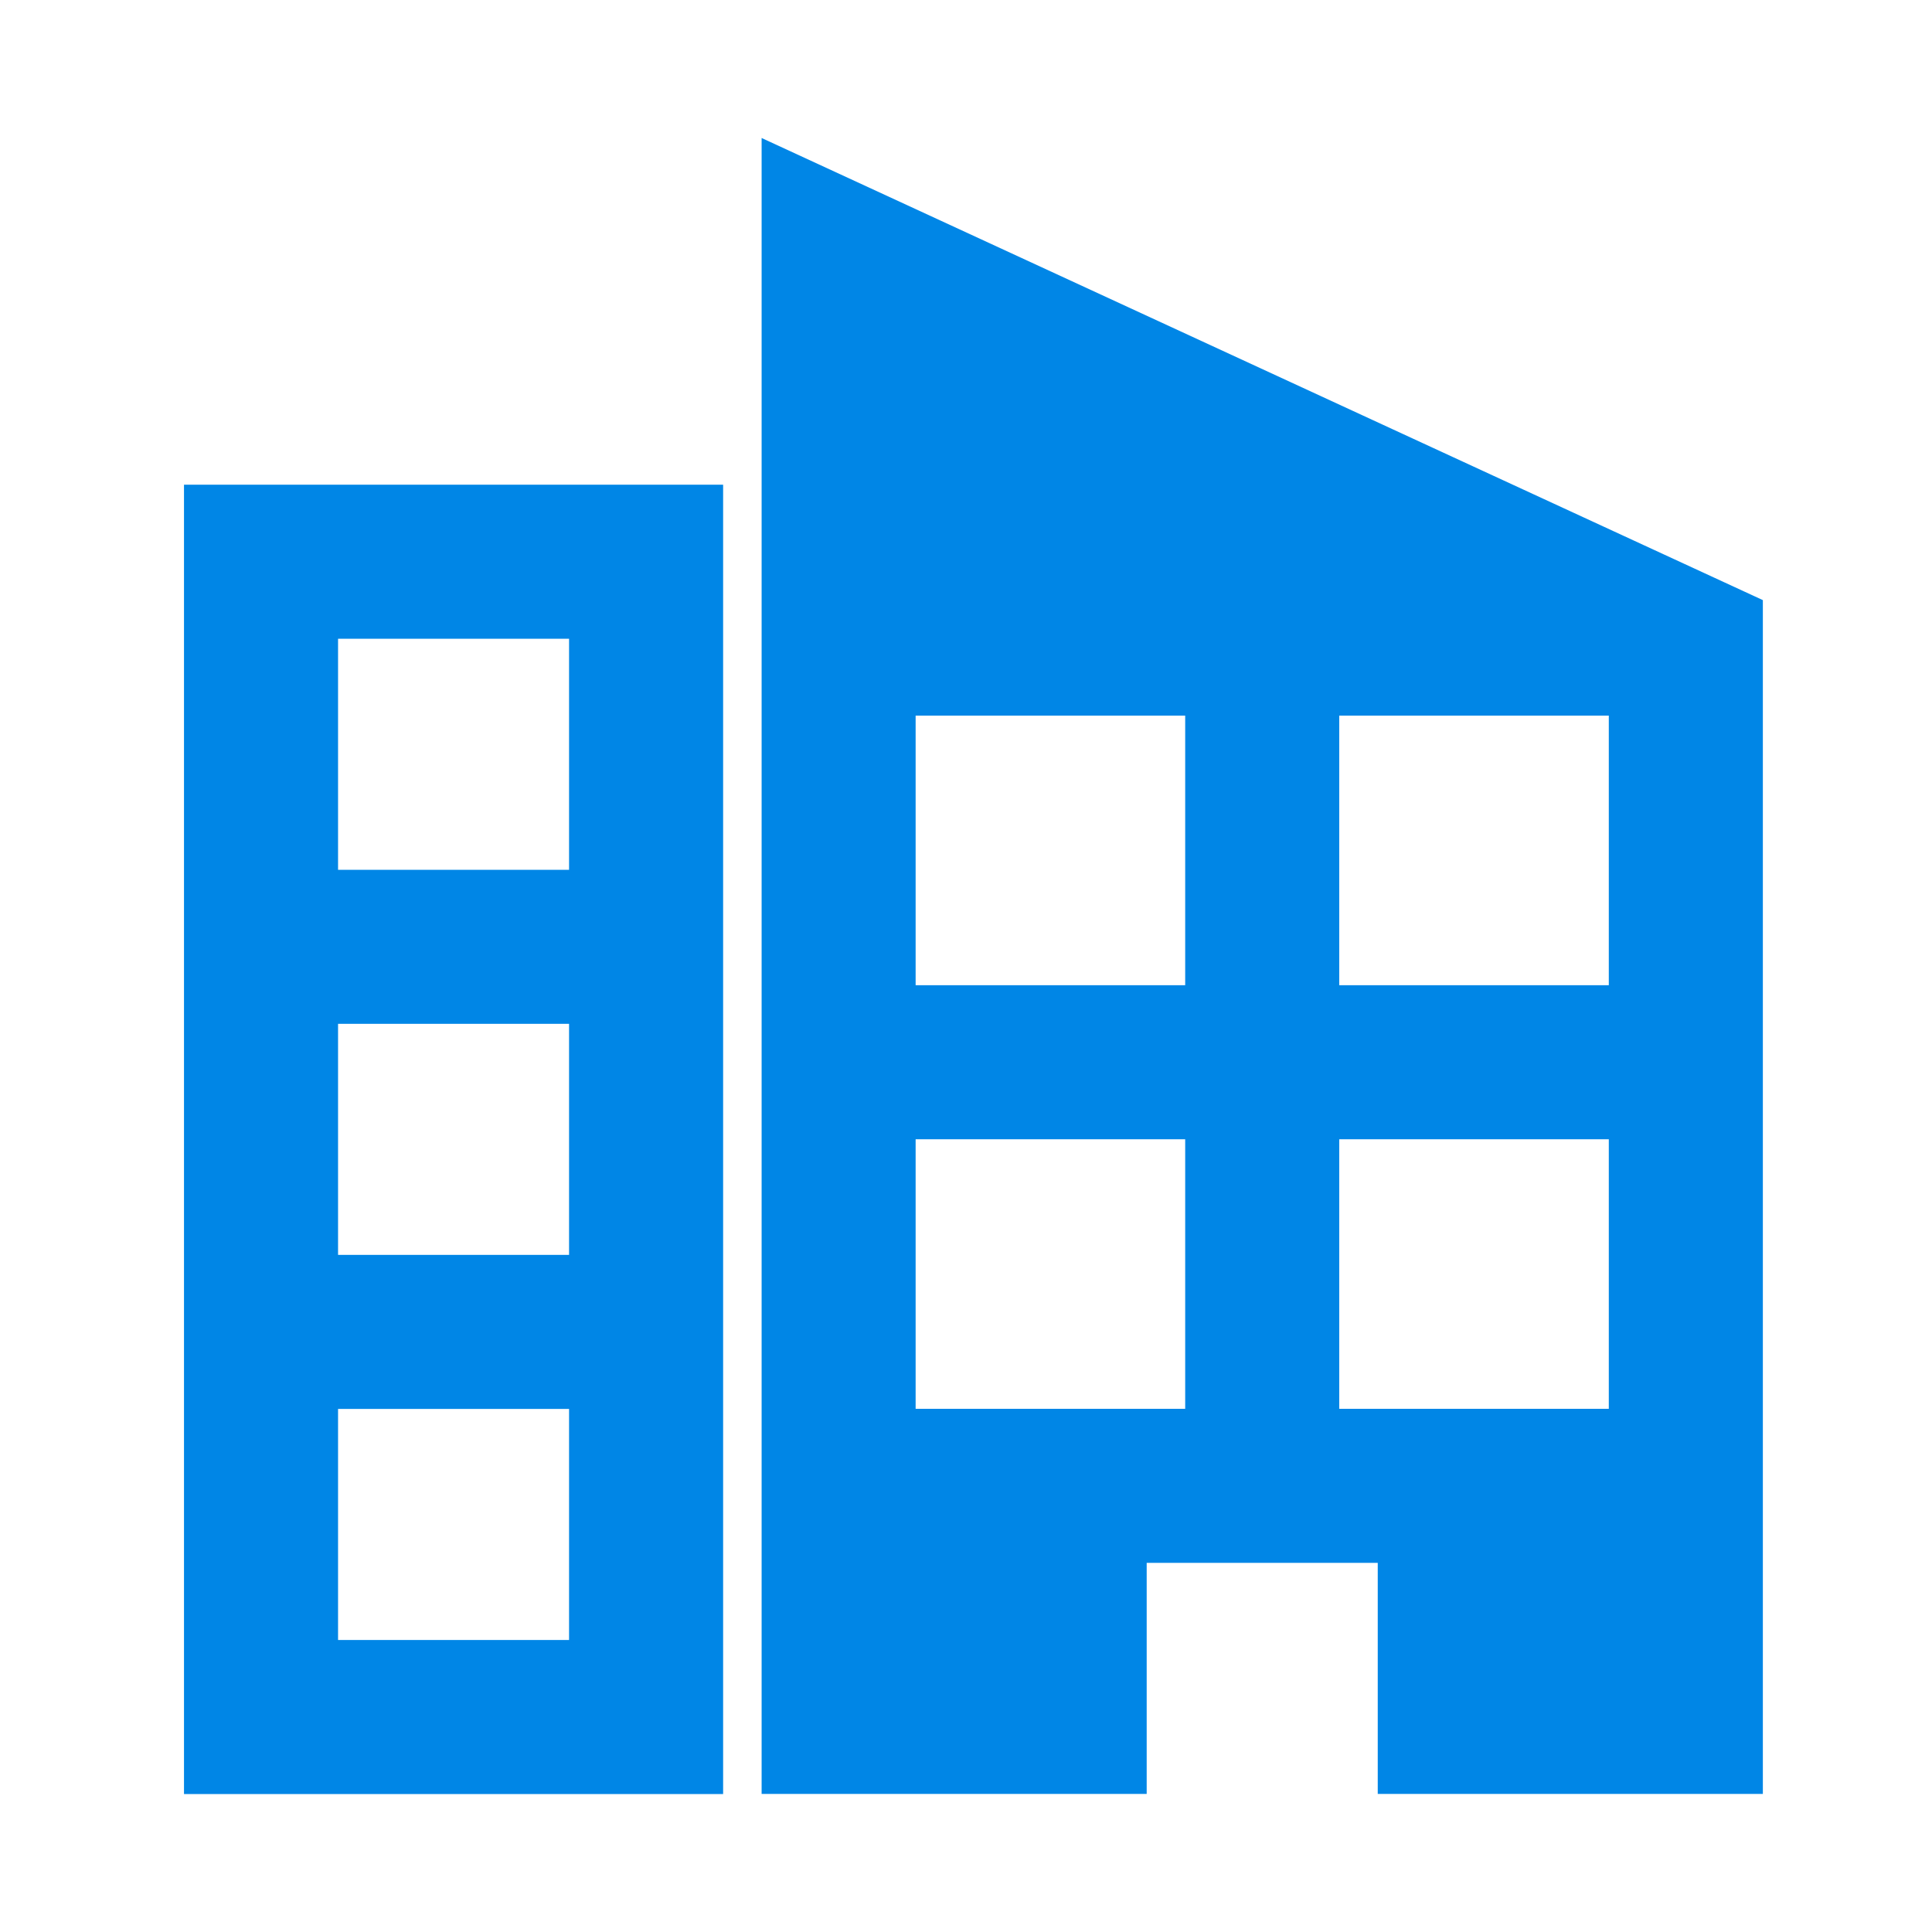
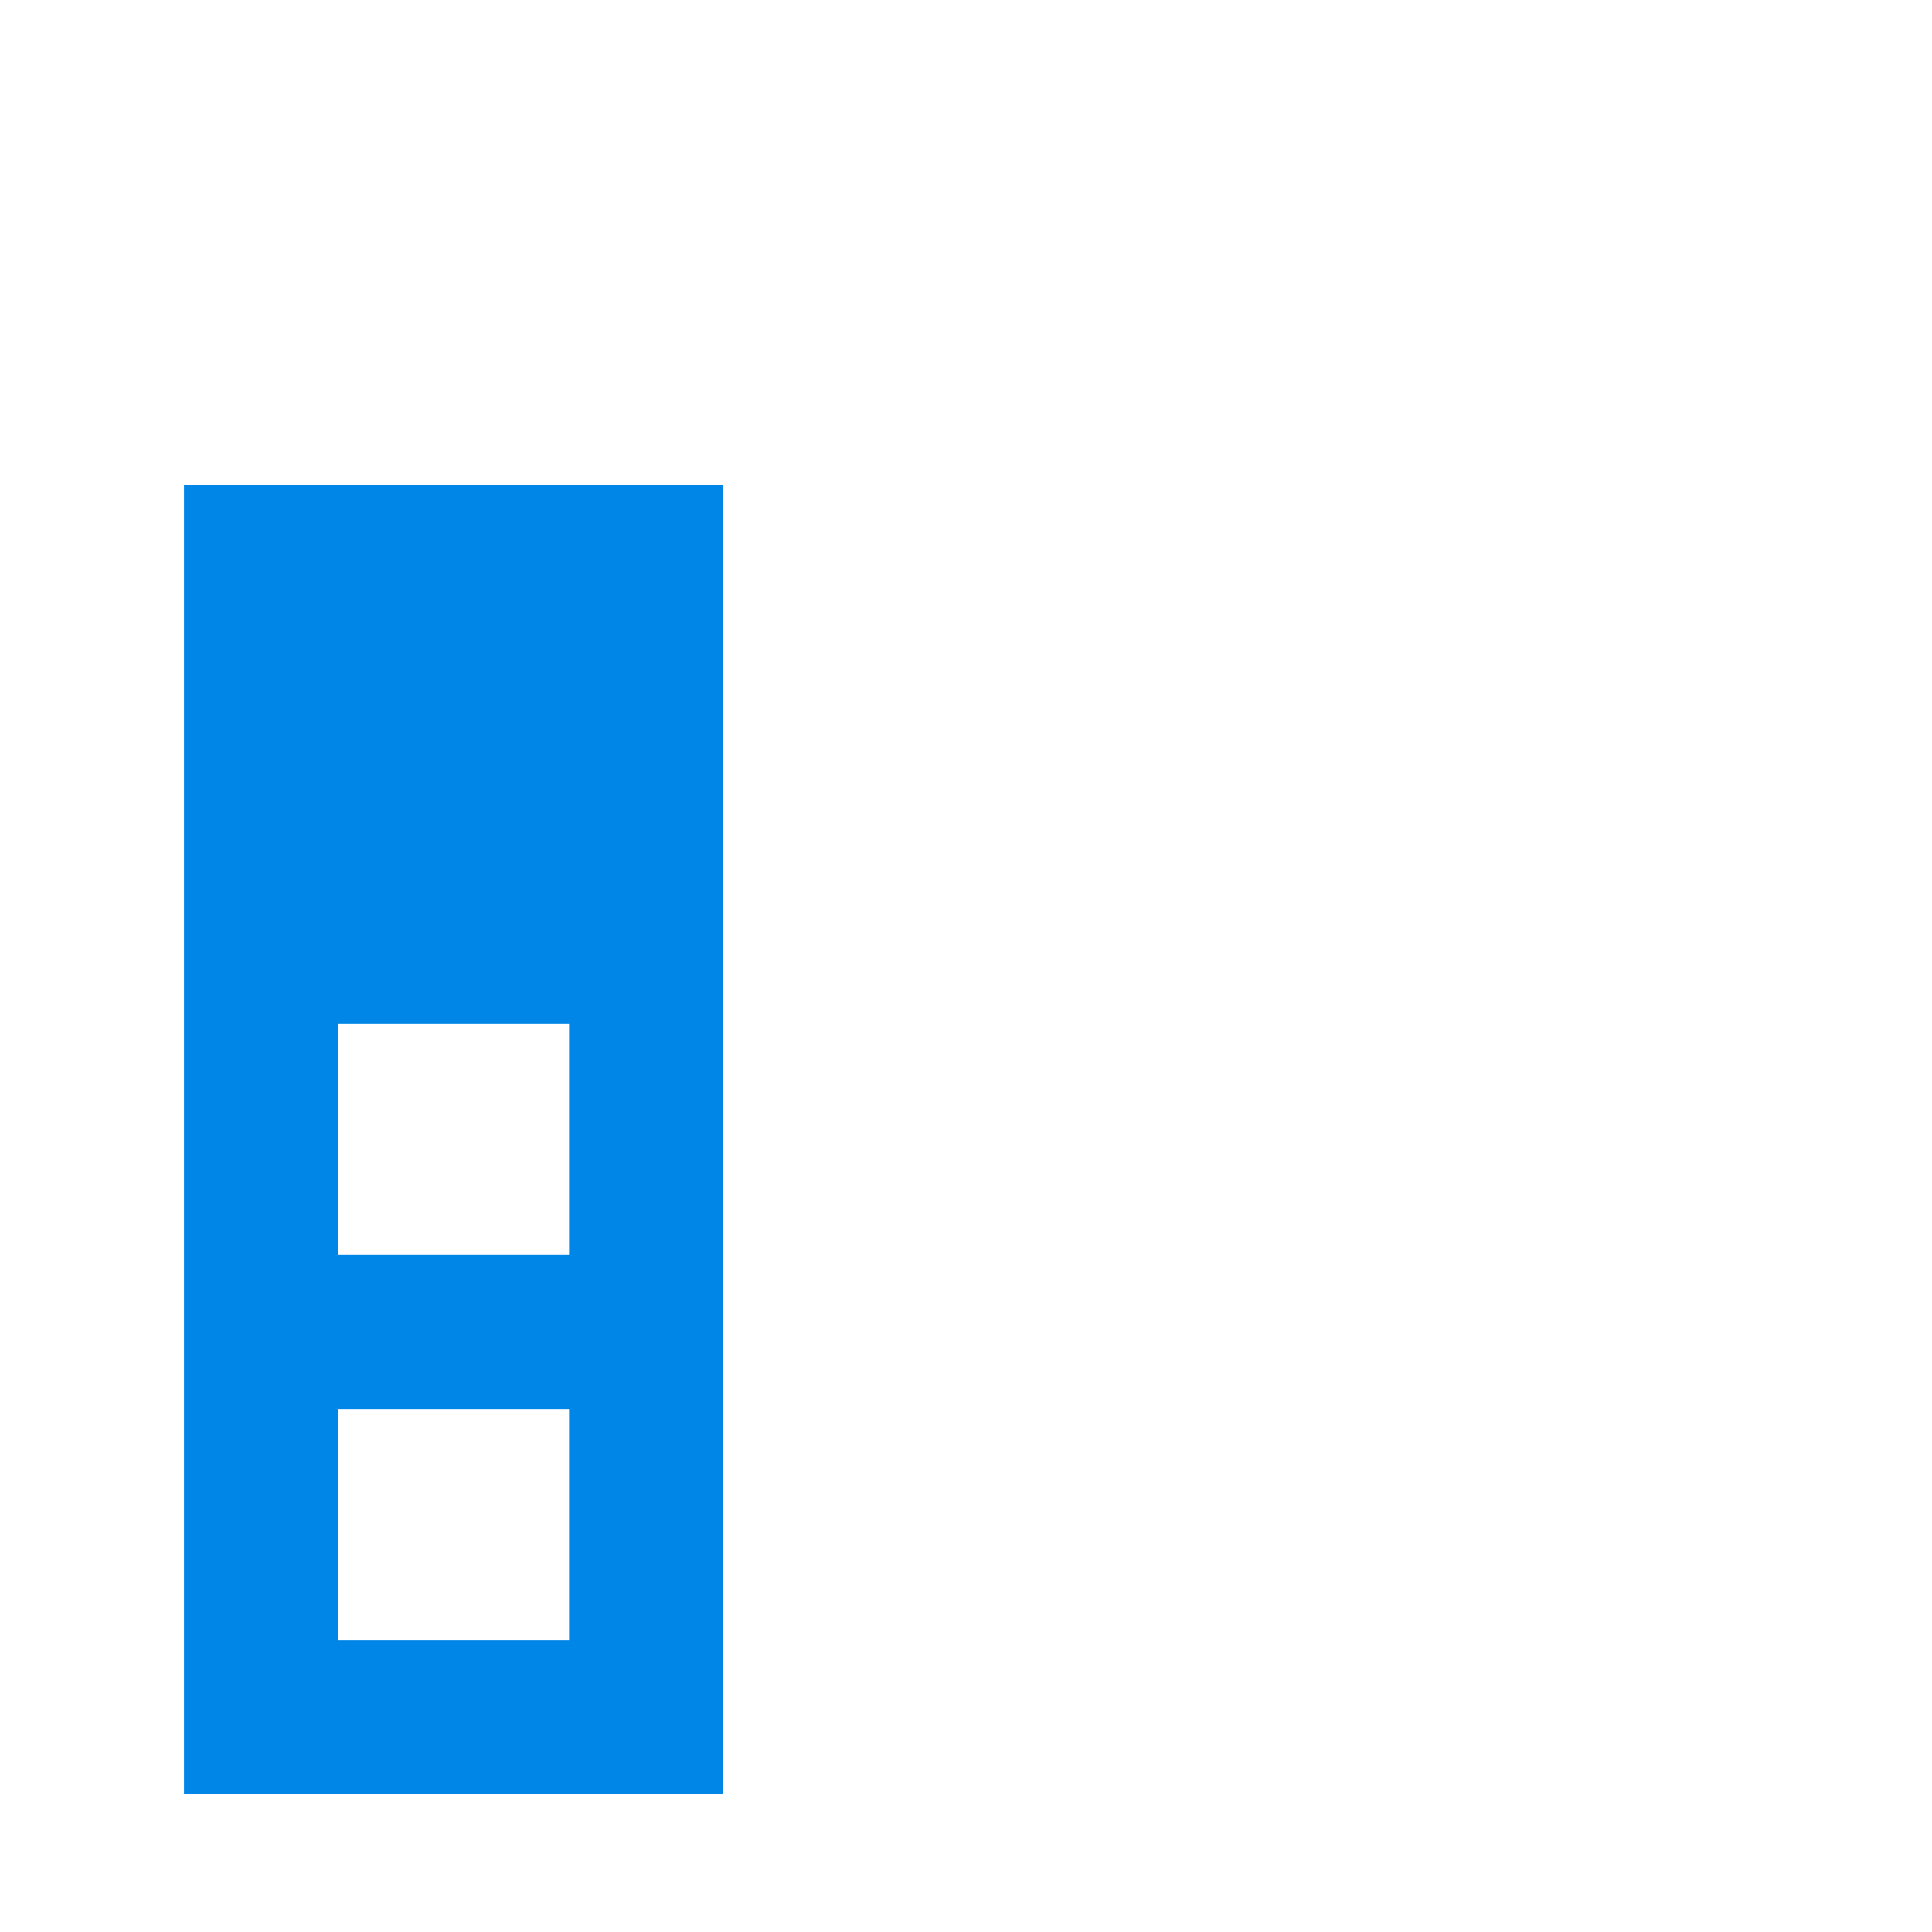
<svg xmlns="http://www.w3.org/2000/svg" width="42" height="42" viewBox="0 0 42 42" fill="none">
-   <path d="M16.557 3L38.323 13.046V38.998H29.951V33.975H24.928V38.998H16.557C16.557 26.998 16.557 14.999 16.557 3ZM34.974 15.557H29.114V21.418H34.974V15.557ZM25.765 15.557H19.905V21.418H25.765V15.557ZM34.974 24.766H29.114V30.626H34.974V24.766ZM25.765 24.766H19.905V30.626H25.765V24.766Z" fill="#0086E6" />
-   <path d="M15.72 10.537V39.001H4V10.537H15.72ZM12.371 13.886H7.349V18.909H12.371V13.886ZM12.371 22.257H7.349V27.28H12.371V22.257ZM12.371 30.629H7.349V35.652H12.371V30.629Z" fill="#0086E6" />
+   <path d="M15.72 10.537V39.001H4V10.537H15.72ZM12.371 13.886V18.909H12.371V13.886ZM12.371 22.257H7.349V27.28H12.371V22.257ZM12.371 30.629H7.349V35.652H12.371V30.629Z" fill="#0086E6" />
</svg>